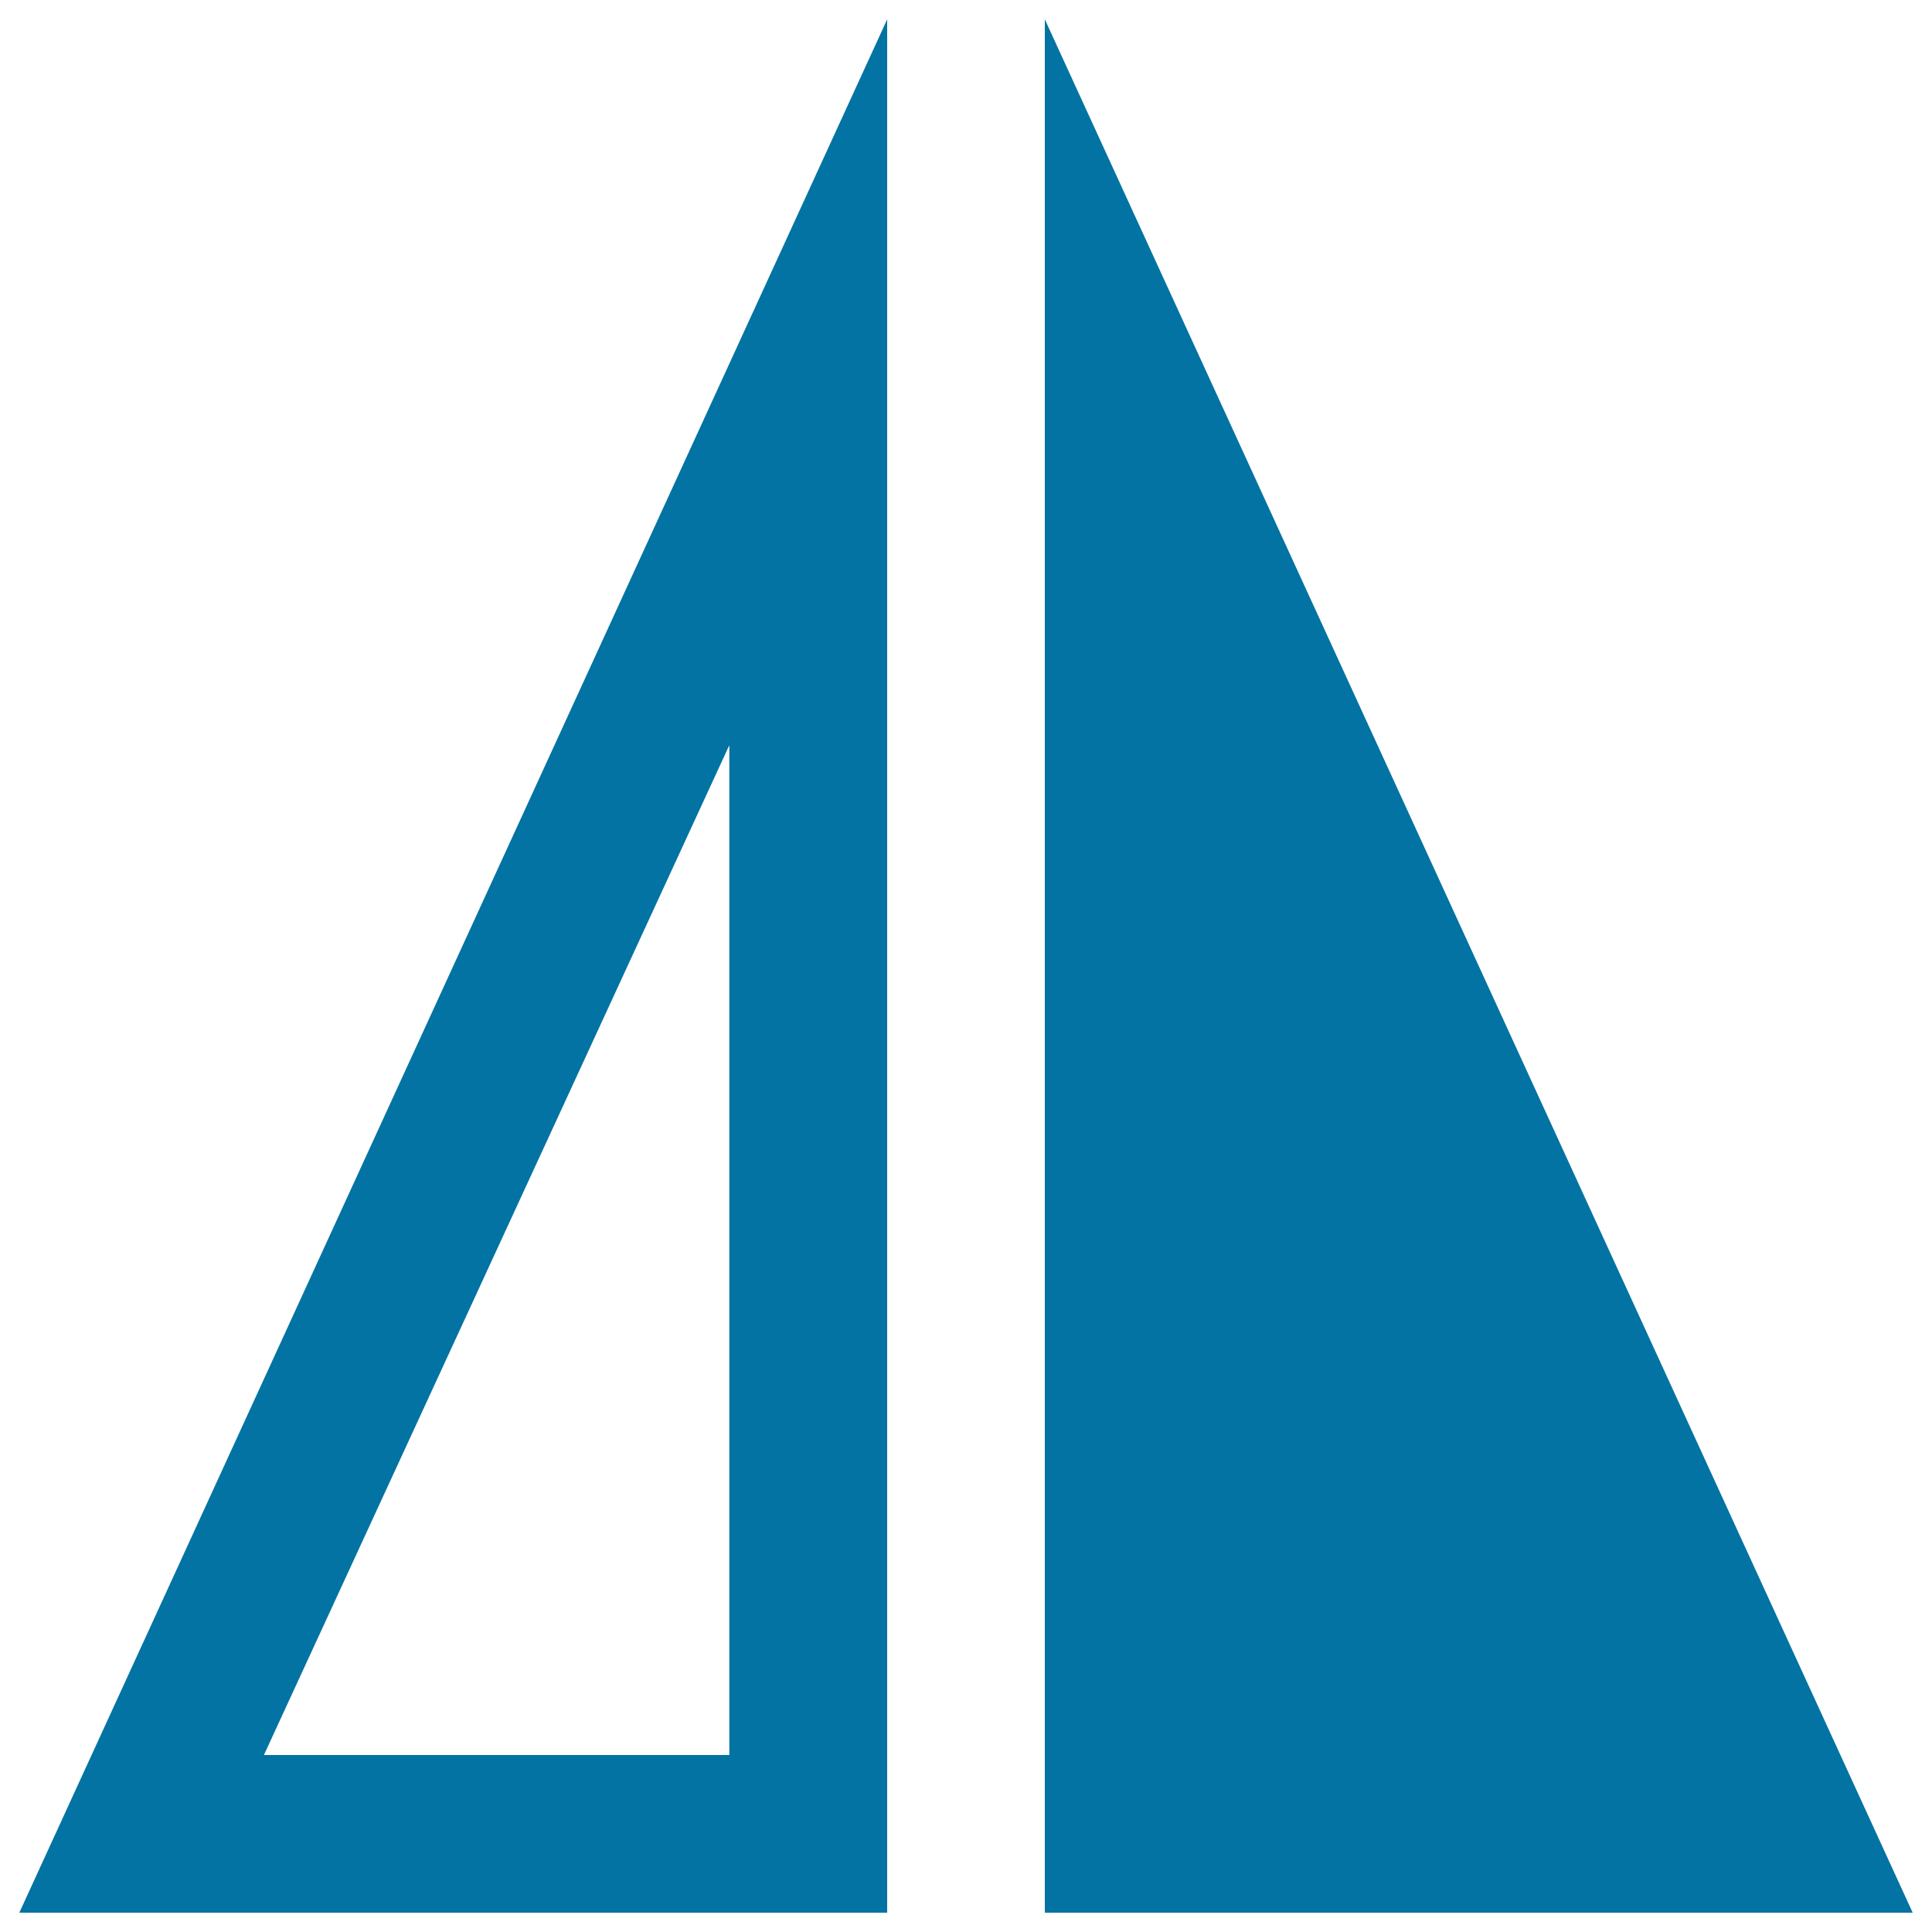
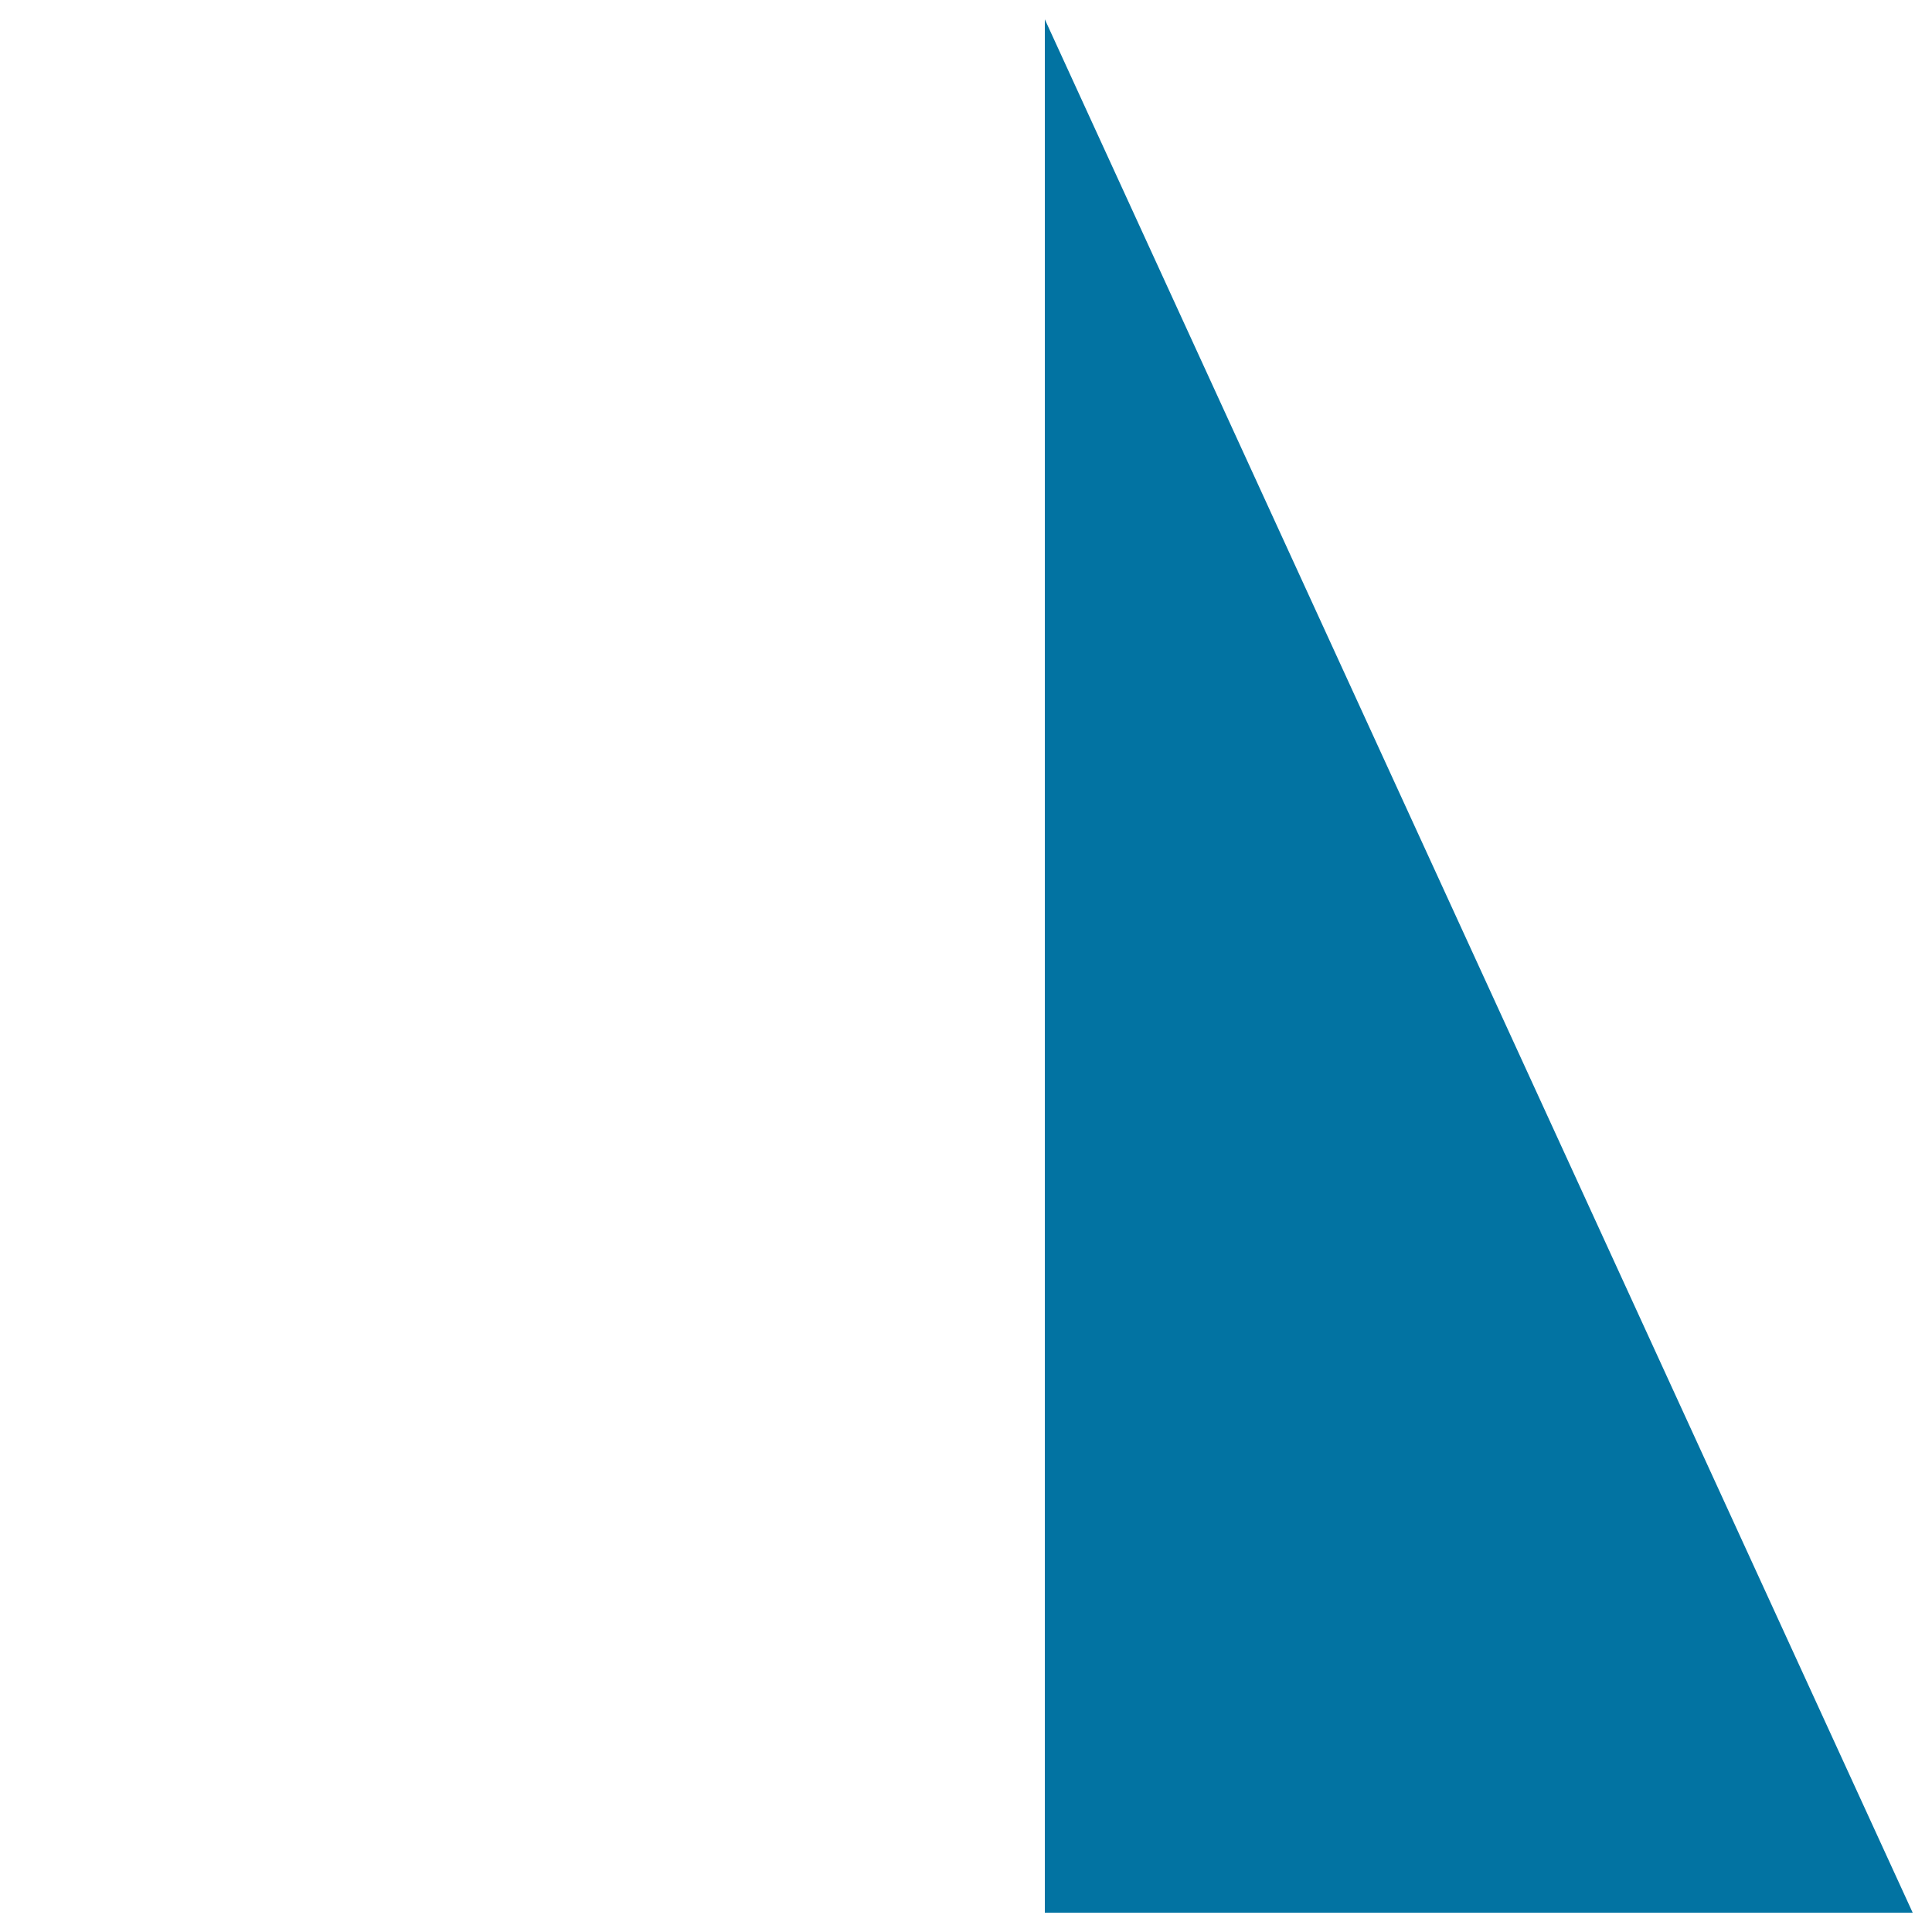
<svg xmlns="http://www.w3.org/2000/svg" viewBox="0 0 1000 1000" style="fill:#0273a2">
  <title>Flip Horizontal triangles SVG icons</title>
  <path d="M540.8,990H990L540.8,10V990z" />
-   <path d="M377.5,385.7v522.7H136.6L377.5,385.7 M459.2,10L10,990h449.2V10L459.2,10z" />
</svg>